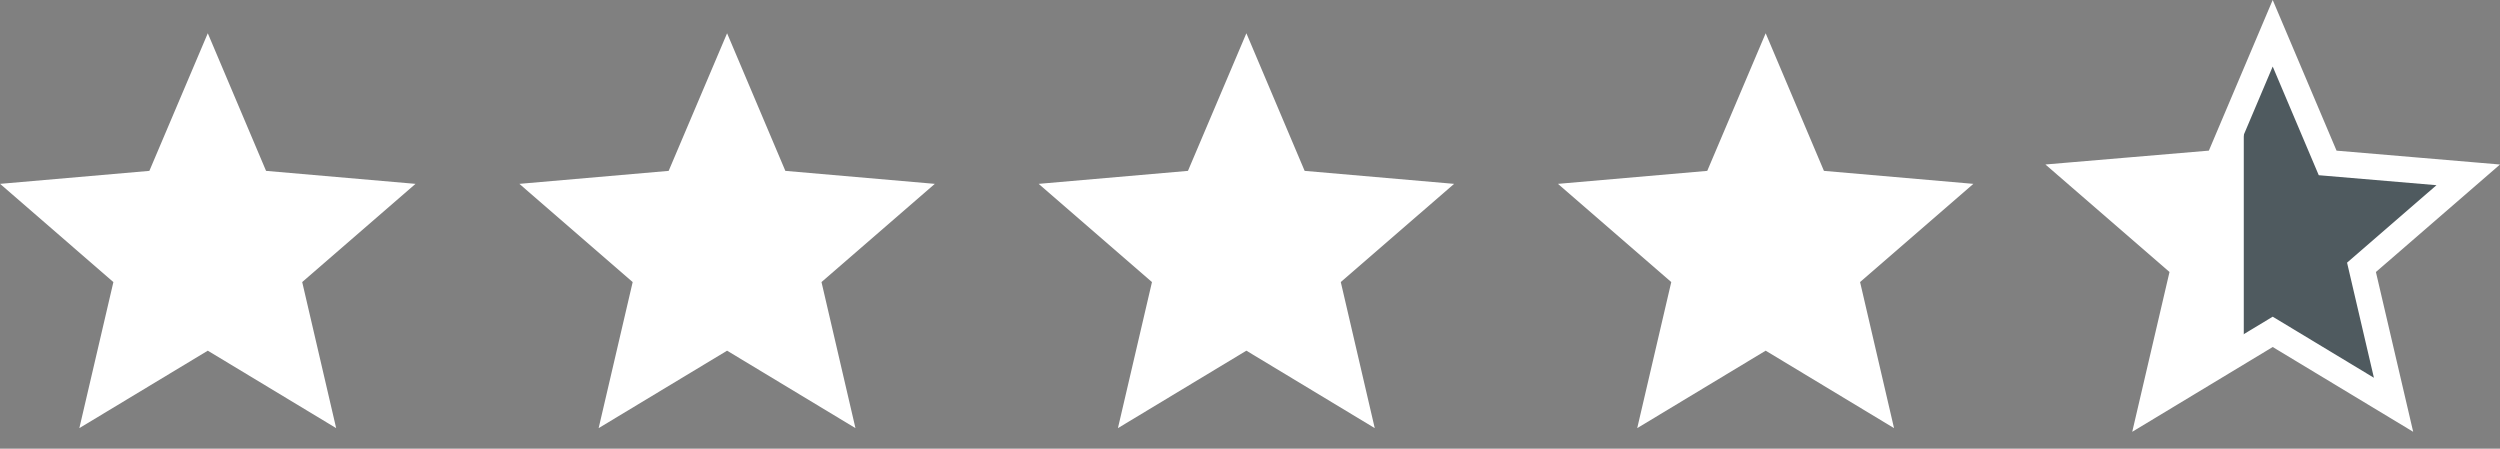
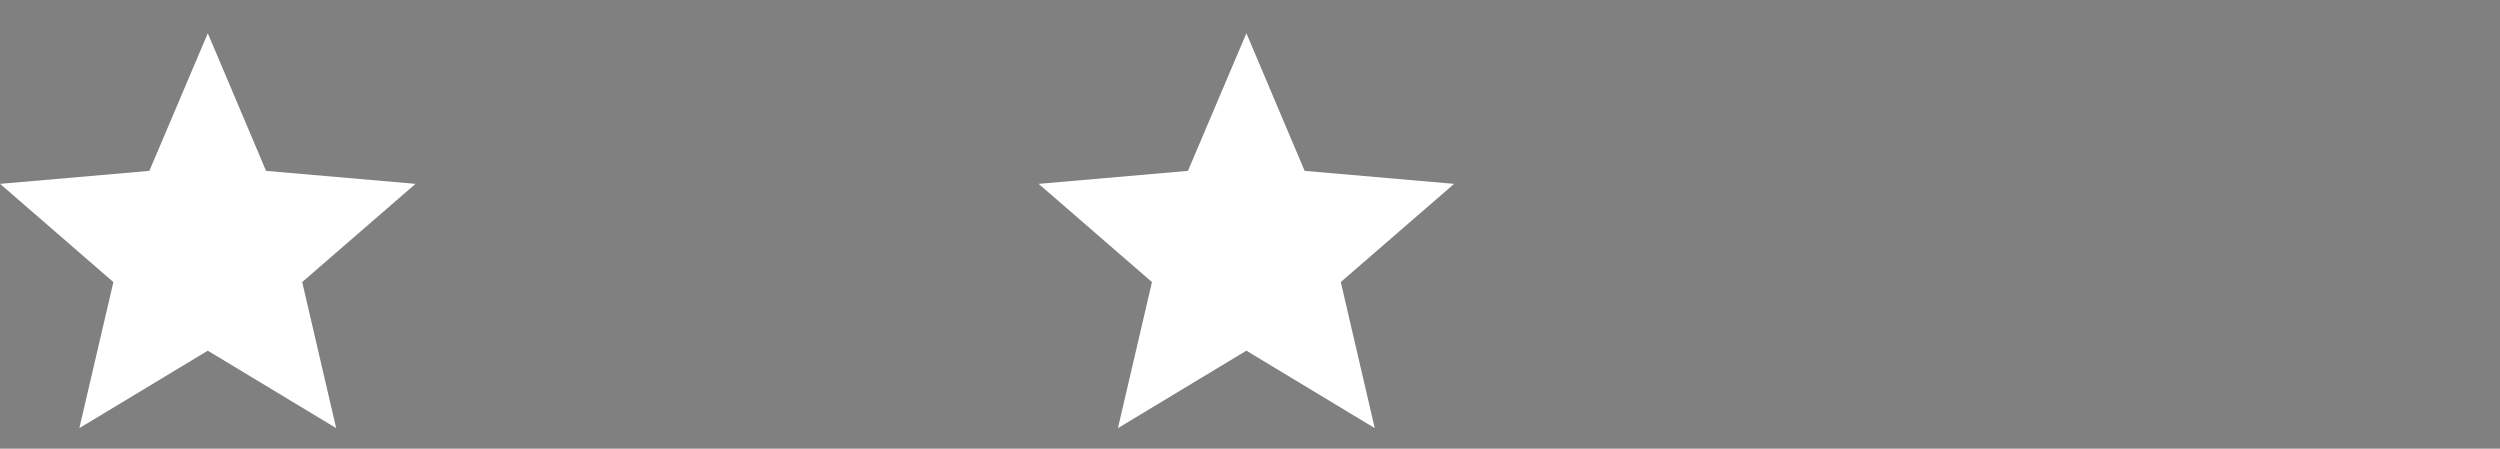
<svg xmlns="http://www.w3.org/2000/svg" width="96.285" height="17.281" viewBox="0 0 96.285 17.281">
  <rect x="0" y="0" width="96.285" height="17.281" fill="#808080" stroke="none" />
  <defs>
    <clipPath id="clip-path">
-       <rect id="Rectangle_4993" data-name="Rectangle 4993" width="6.417" height="16" fill="#fff" stroke="#707070" stroke-width="1" />
-     </clipPath>
+       </clipPath>
  </defs>
  <g id="Group_17031" data-name="Group 17031" transform="translate(-208 -3194.719)">
    <g id="Group_14497" data-name="Group 14497" transform="translate(-1056.995 3196)">
-       <path id="Icon_material-star" data-name="Icon material-star" d="M10.531,14.5l4.654,2.809L13.95,12.015l4.112-3.562-5.415-.459L10.531,3,8.415,7.993,3,8.452l4.112,3.562L5.877,17.309Z" transform="translate(1341.995 -3)" fill="rgba(31,52,62,0.5)" stroke="#fff" stroke-width="1" />
      <g id="Mask_Group_294" data-name="Mask Group 294" transform="translate(1344.995 0)" clip-path="url(#clip-path)">
-         <path id="Icon_material-star-2" data-name="Icon material-star" d="M10.406,14.308l4.577,2.762-1.215-5.206,4.044-3.5L12.487,7.91,10.406,3,8.325,7.91,3,8.362l4.044,3.5L5.829,17.071Z" transform="translate(-3.256 -3)" fill="#fff" />
-       </g>
+         </g>
    </g>
    <path id="Icon_ionic-md-star" data-name="Icon ionic-md-star" d="M11.8,16.725l4.944,2.983-1.308-5.626L19.8,10.3,14.044,9.8,11.8,4.5,9.55,9.8,3.8,10.3l4.364,3.783L6.853,19.708Z" transform="translate(204.203 3191.5)" fill="#fff" />
-     <path id="Icon_ionic-md-star-2" data-name="Icon ionic-md-star" d="M11.8,16.725l4.944,2.983-1.308-5.626L19.8,10.3,14.044,9.8,11.8,4.5,9.55,9.8,3.8,10.3l4.364,3.783L6.853,19.708Z" transform="translate(224.203 3191.5)" fill="#fff" />
    <path id="Icon_ionic-md-star-3" data-name="Icon ionic-md-star" d="M11.8,16.725l4.944,2.983-1.308-5.626L19.8,10.3,14.044,9.8,11.8,4.5,9.55,9.8,3.8,10.3l4.364,3.783L6.853,19.708Z" transform="translate(244.203 3191.5)" fill="#fff" />
-     <path id="Icon_ionic-md-star-4" data-name="Icon ionic-md-star" d="M11.8,16.725l4.944,2.983-1.308-5.626L19.8,10.3,14.044,9.8,11.8,4.5,9.55,9.8,3.8,10.3l4.364,3.783L6.853,19.708Z" transform="translate(264.203 3191.5)" fill="#fff" />
  </g>
</svg>